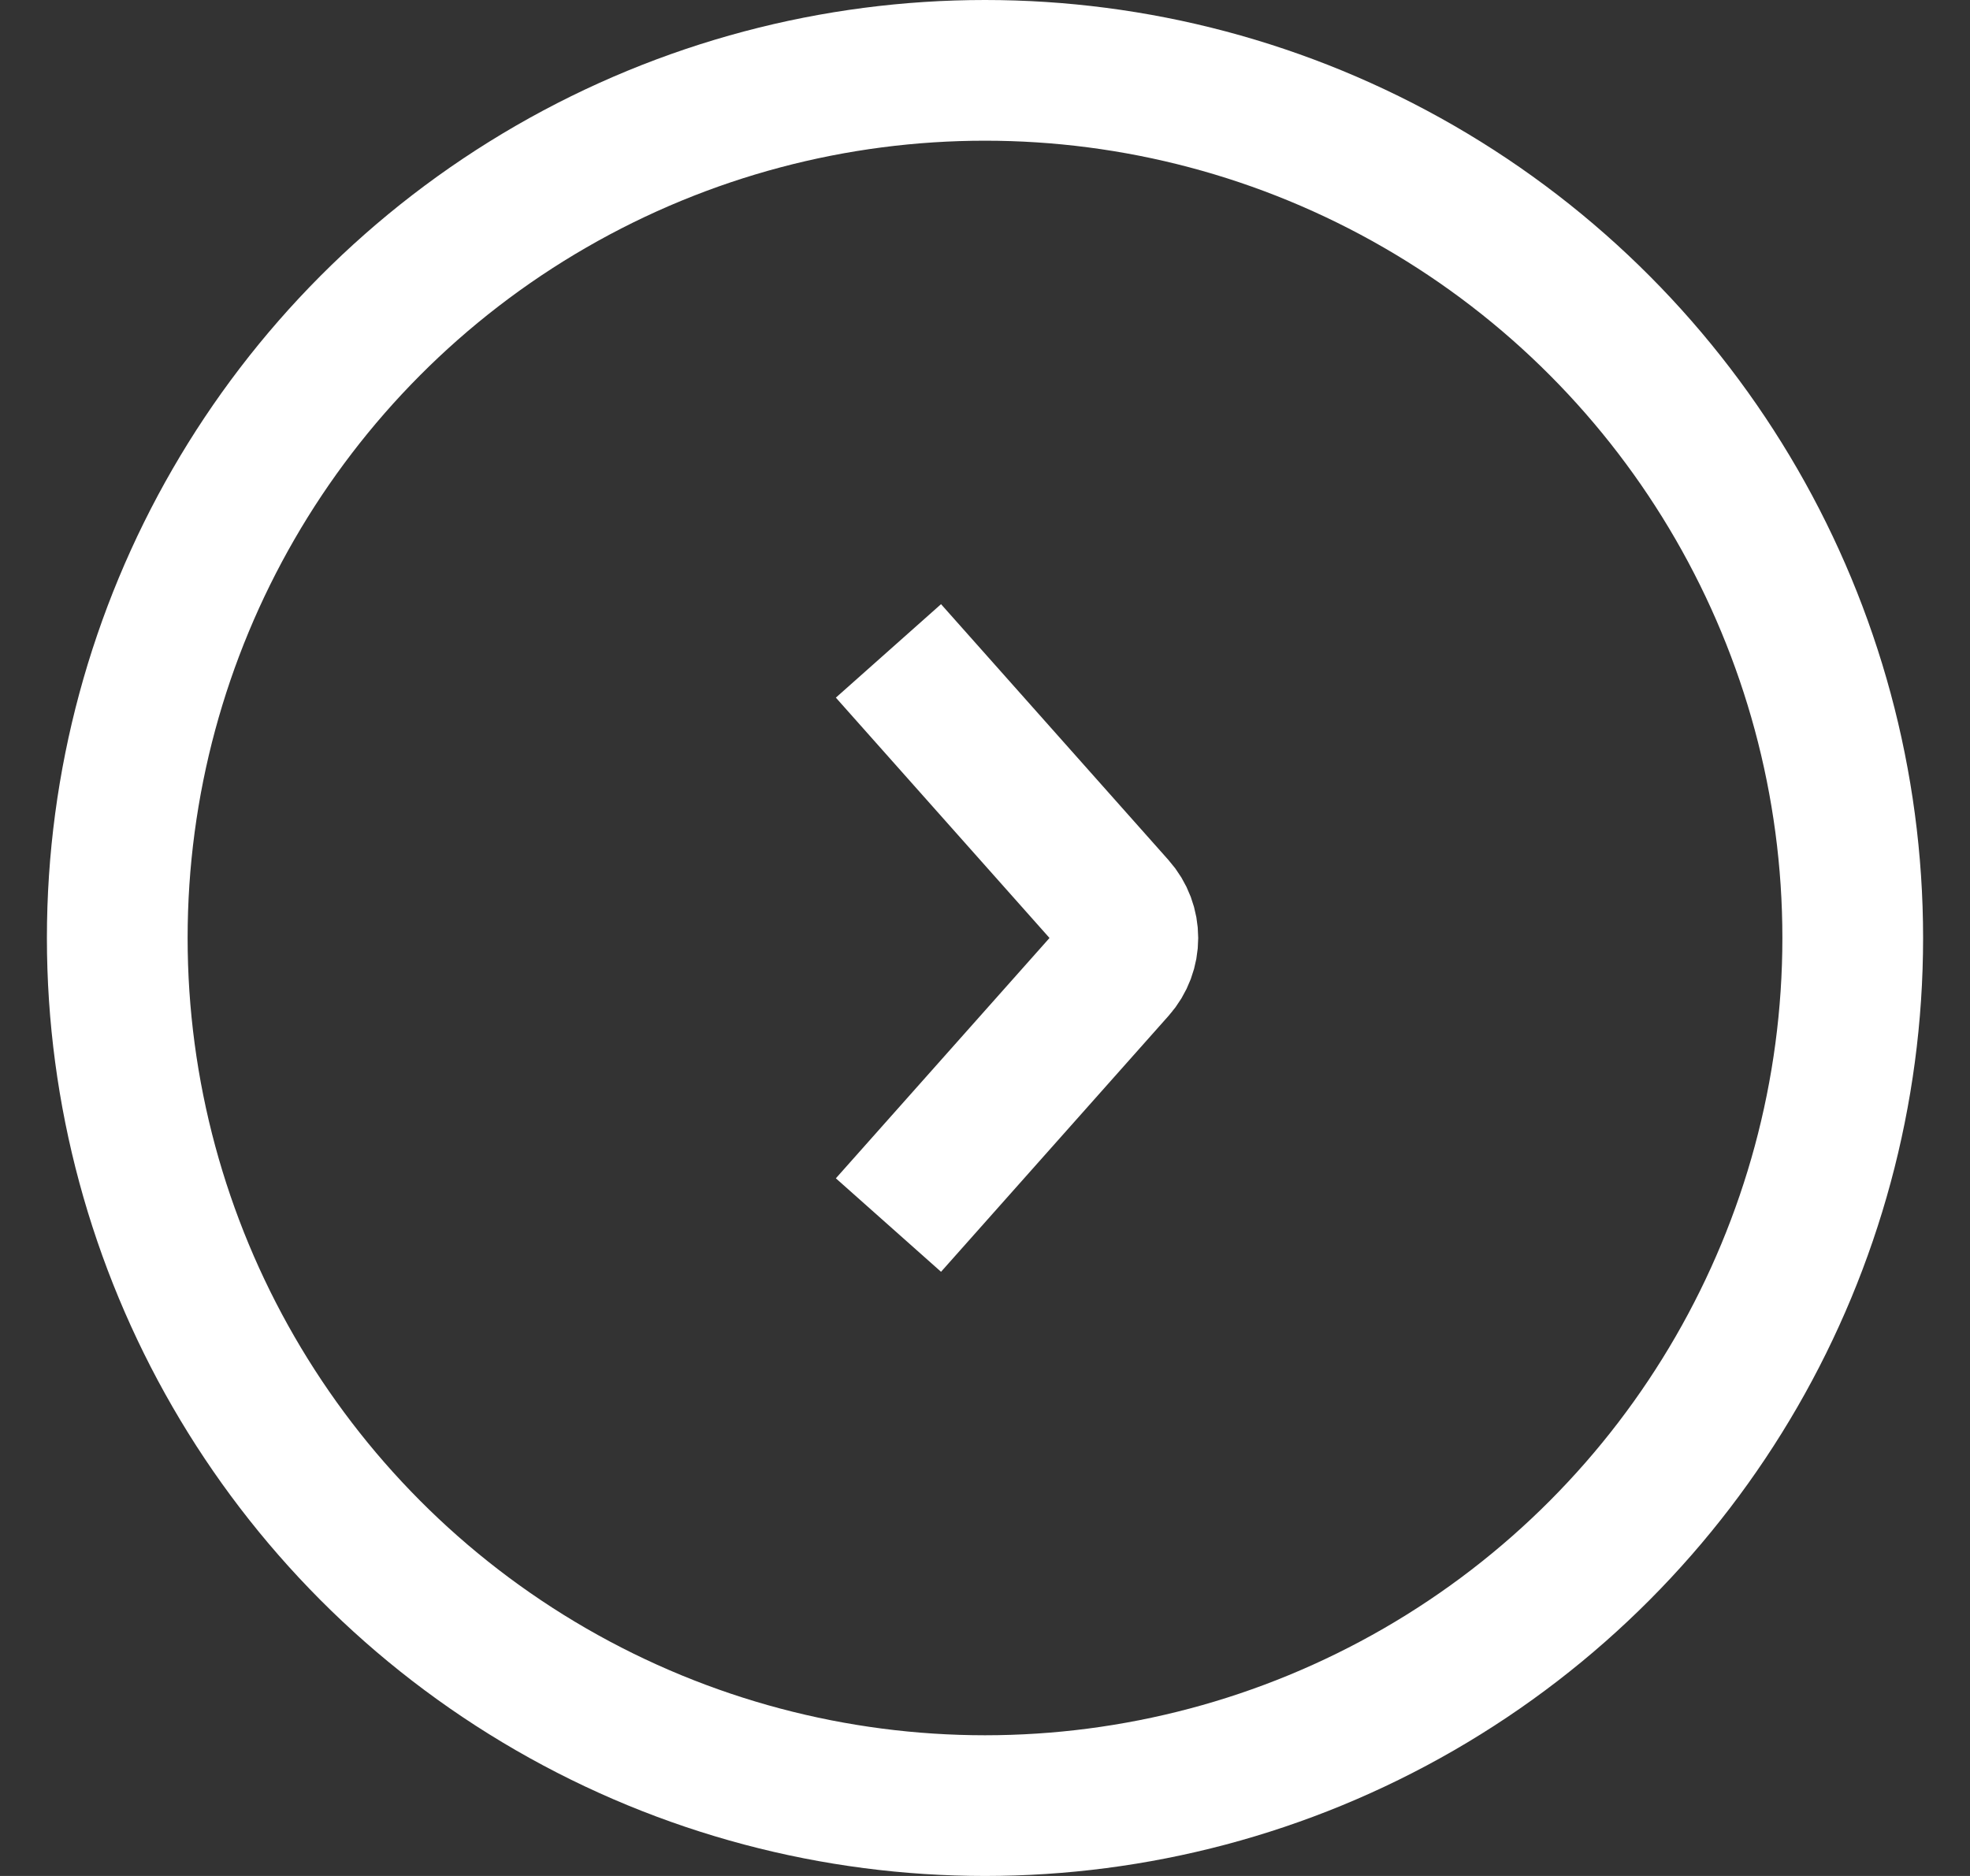
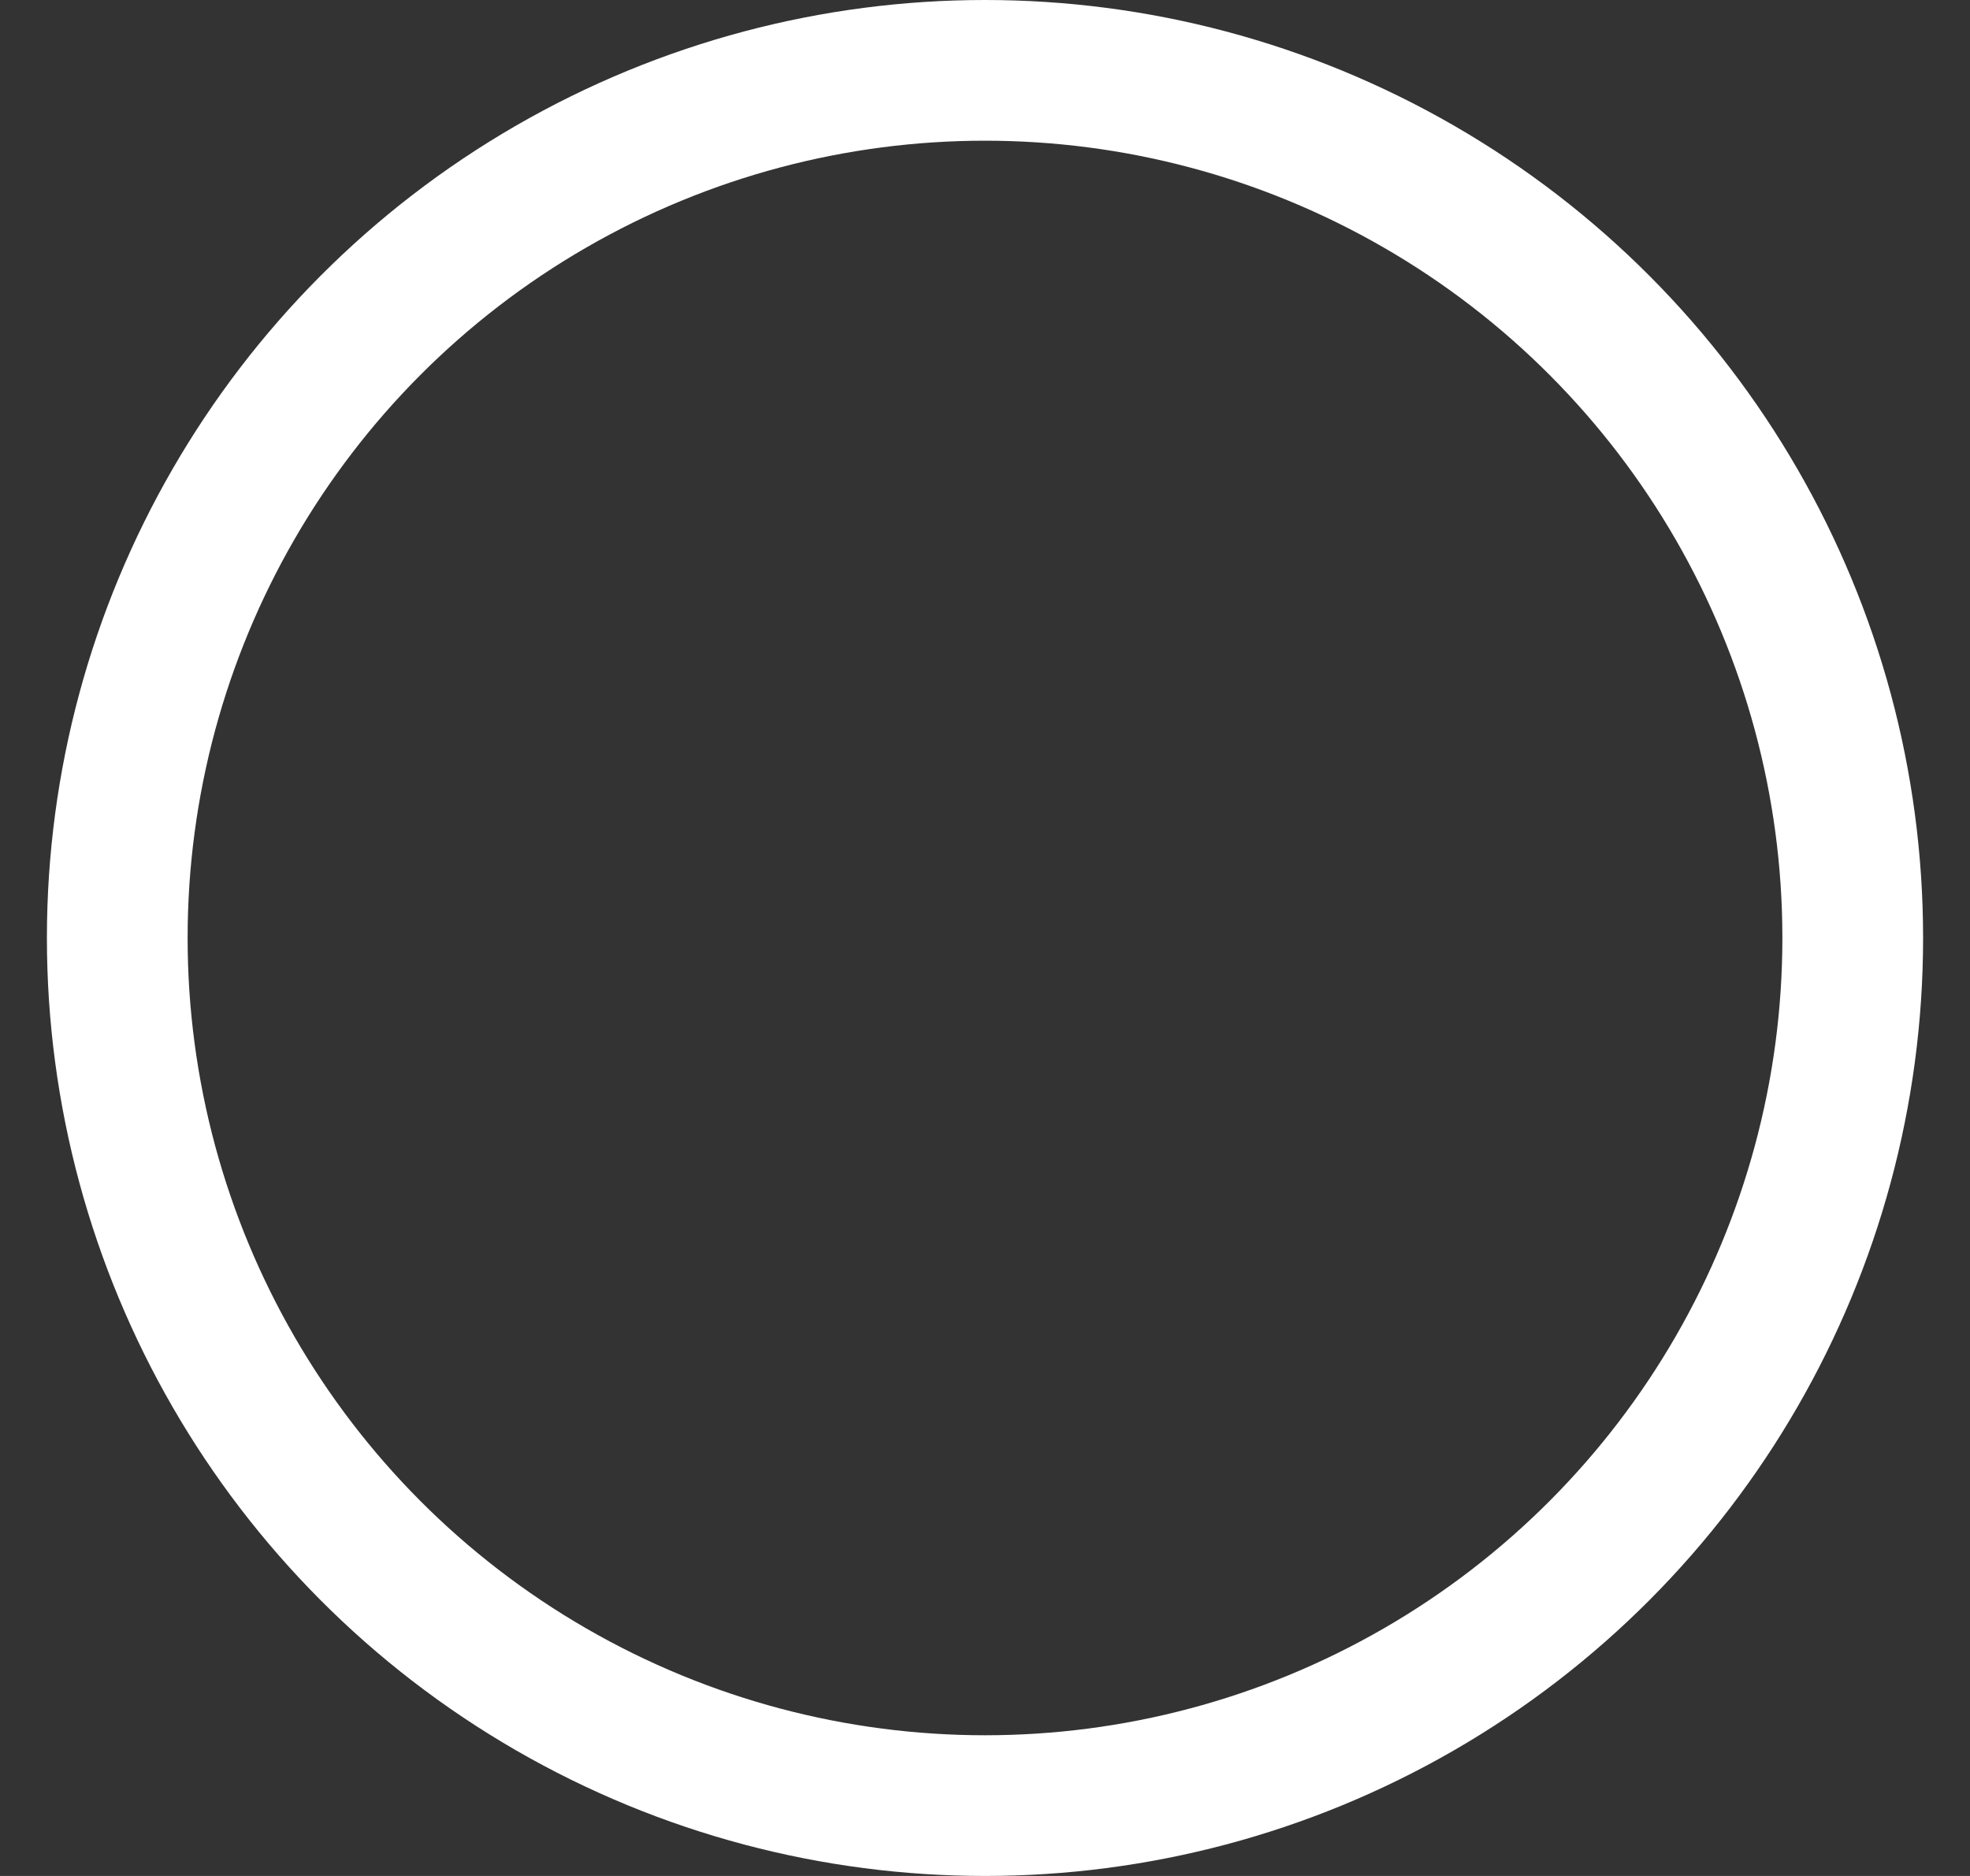
<svg xmlns="http://www.w3.org/2000/svg" width="21" height="20" viewBox="0 0 21 20" fill="none">
  <rect x="0" y="0" width="21" height="20" fill="#333333" stroke="none" />
  <circle cx="10.5" cy="10" r="9.25" stroke="white" stroke-width="1.5" />
-   <path d="M9.969 7.5L11.896 9.668C12.065 9.857 12.065 10.143 11.896 10.332L9.969 12.5" stroke="white" stroke-width="1.5" stroke-linecap="square" stroke-linejoin="round" />
</svg>